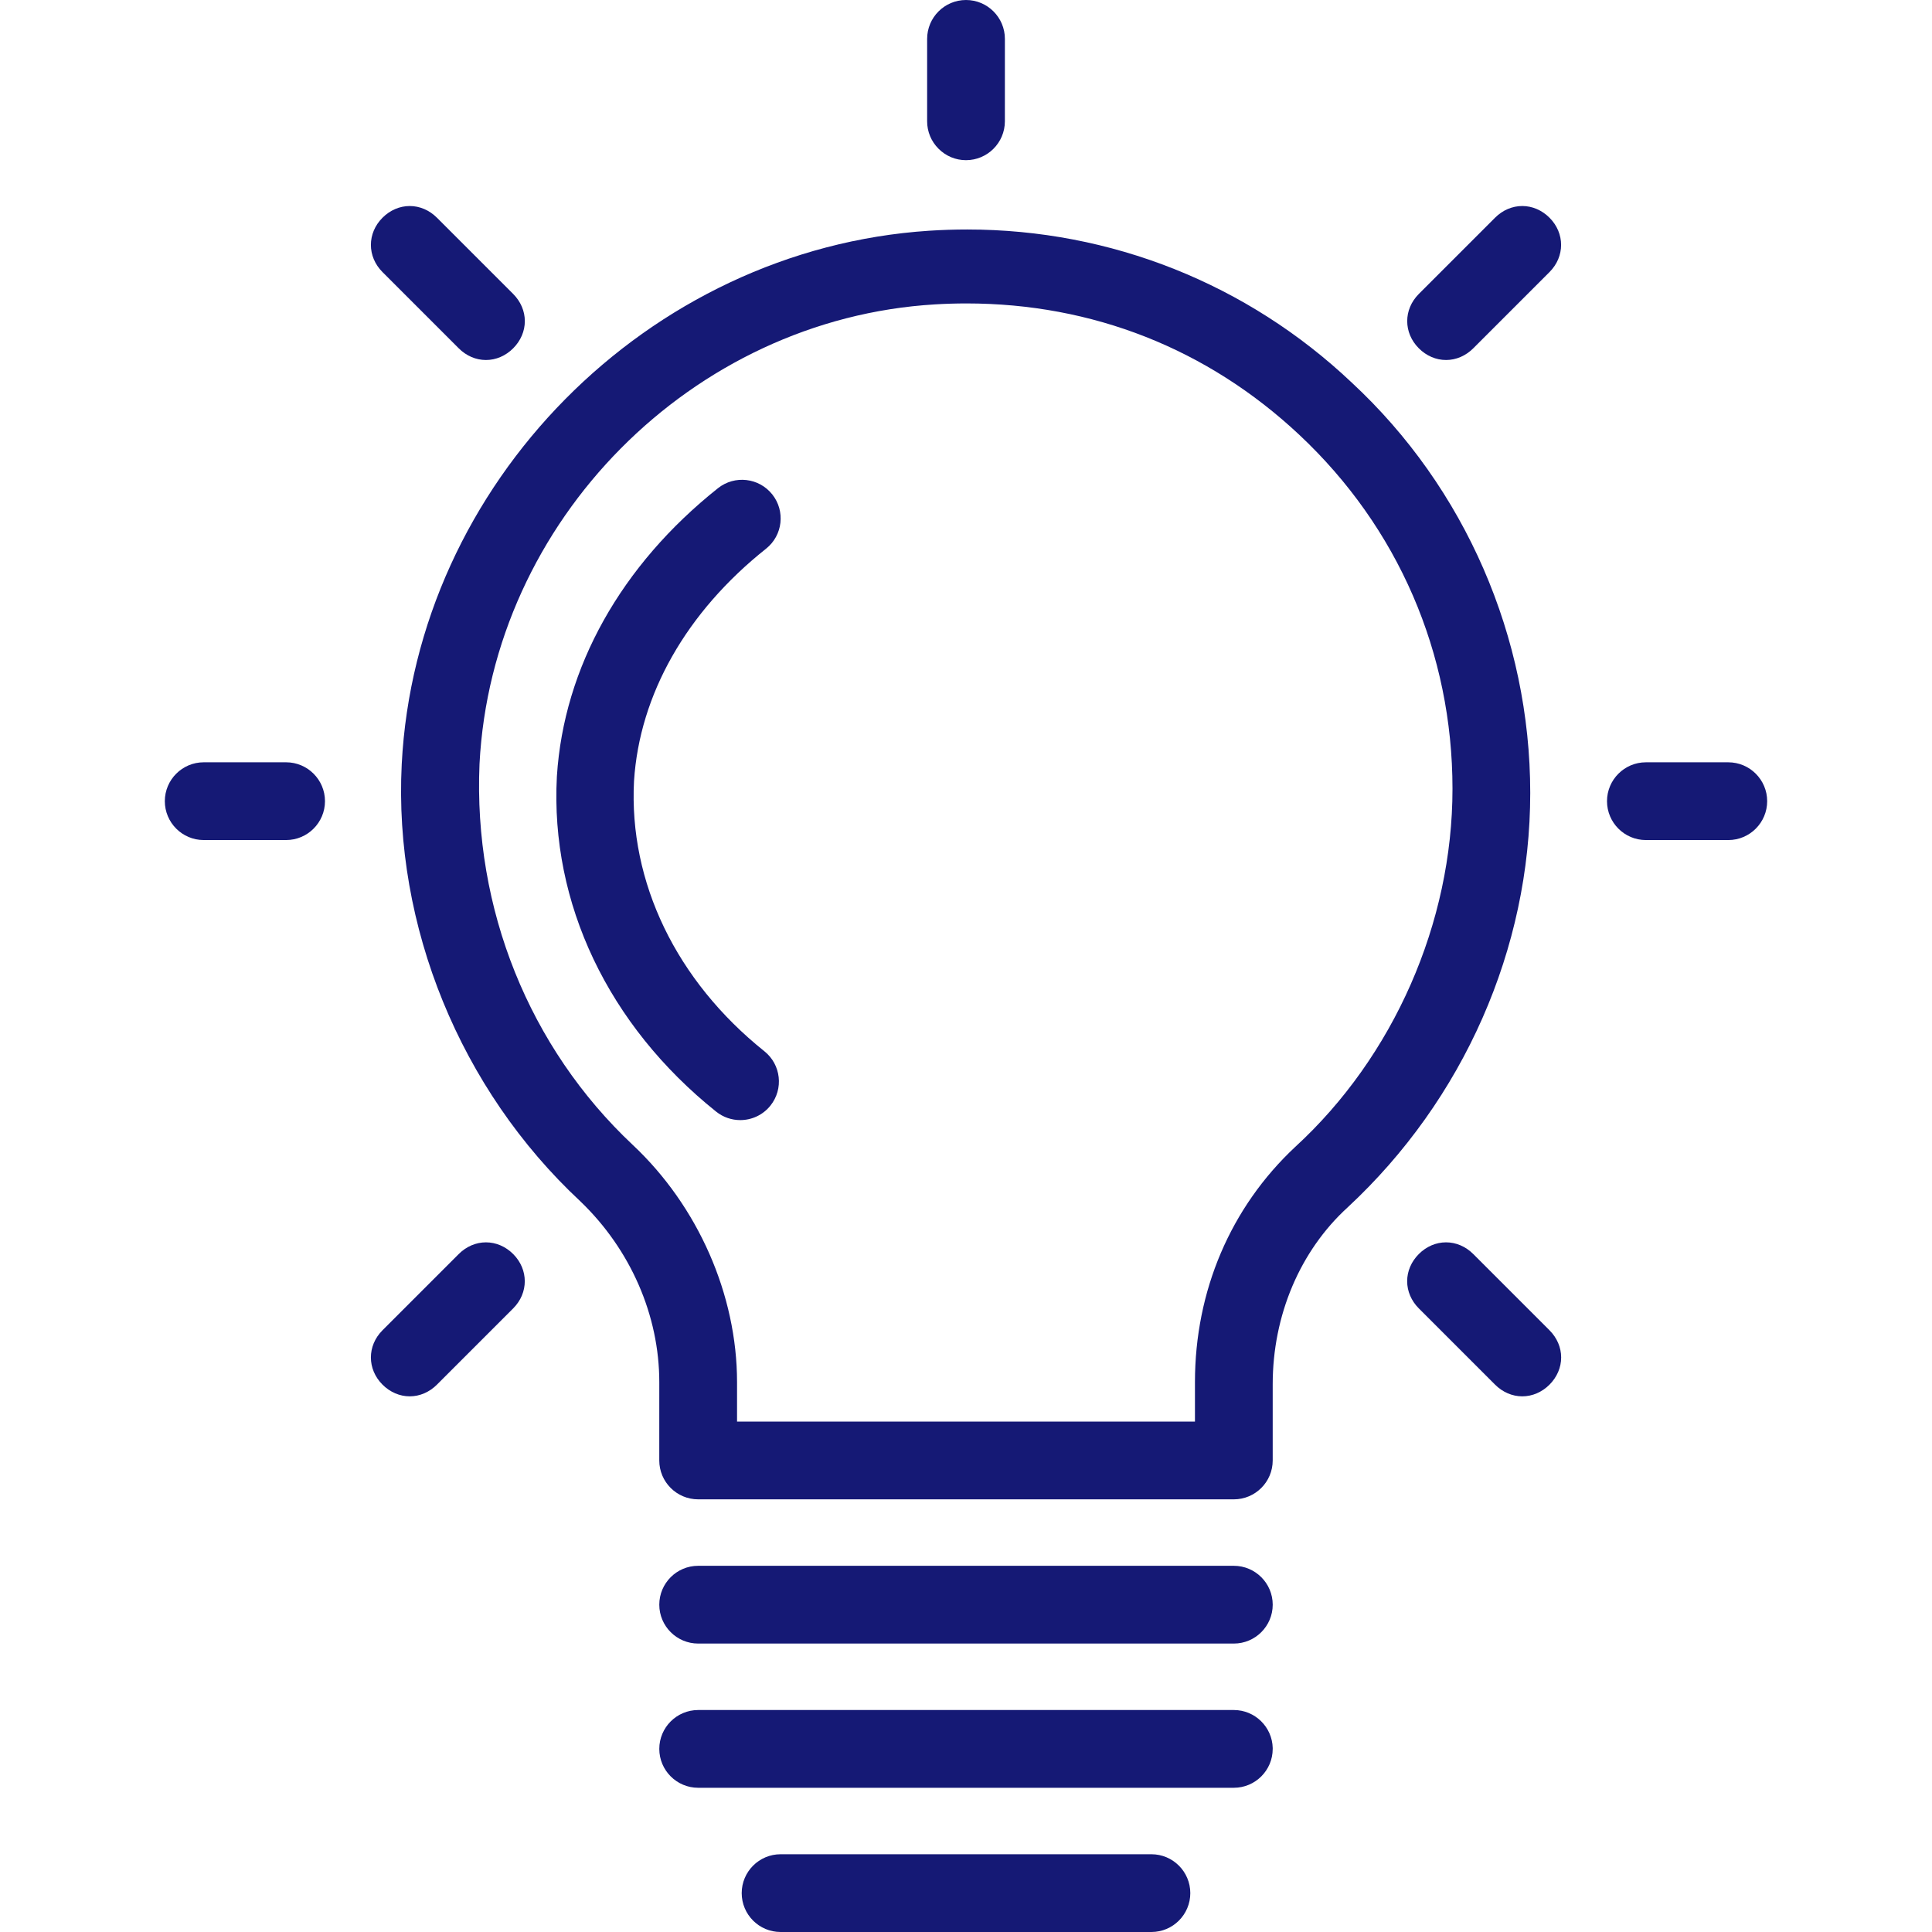
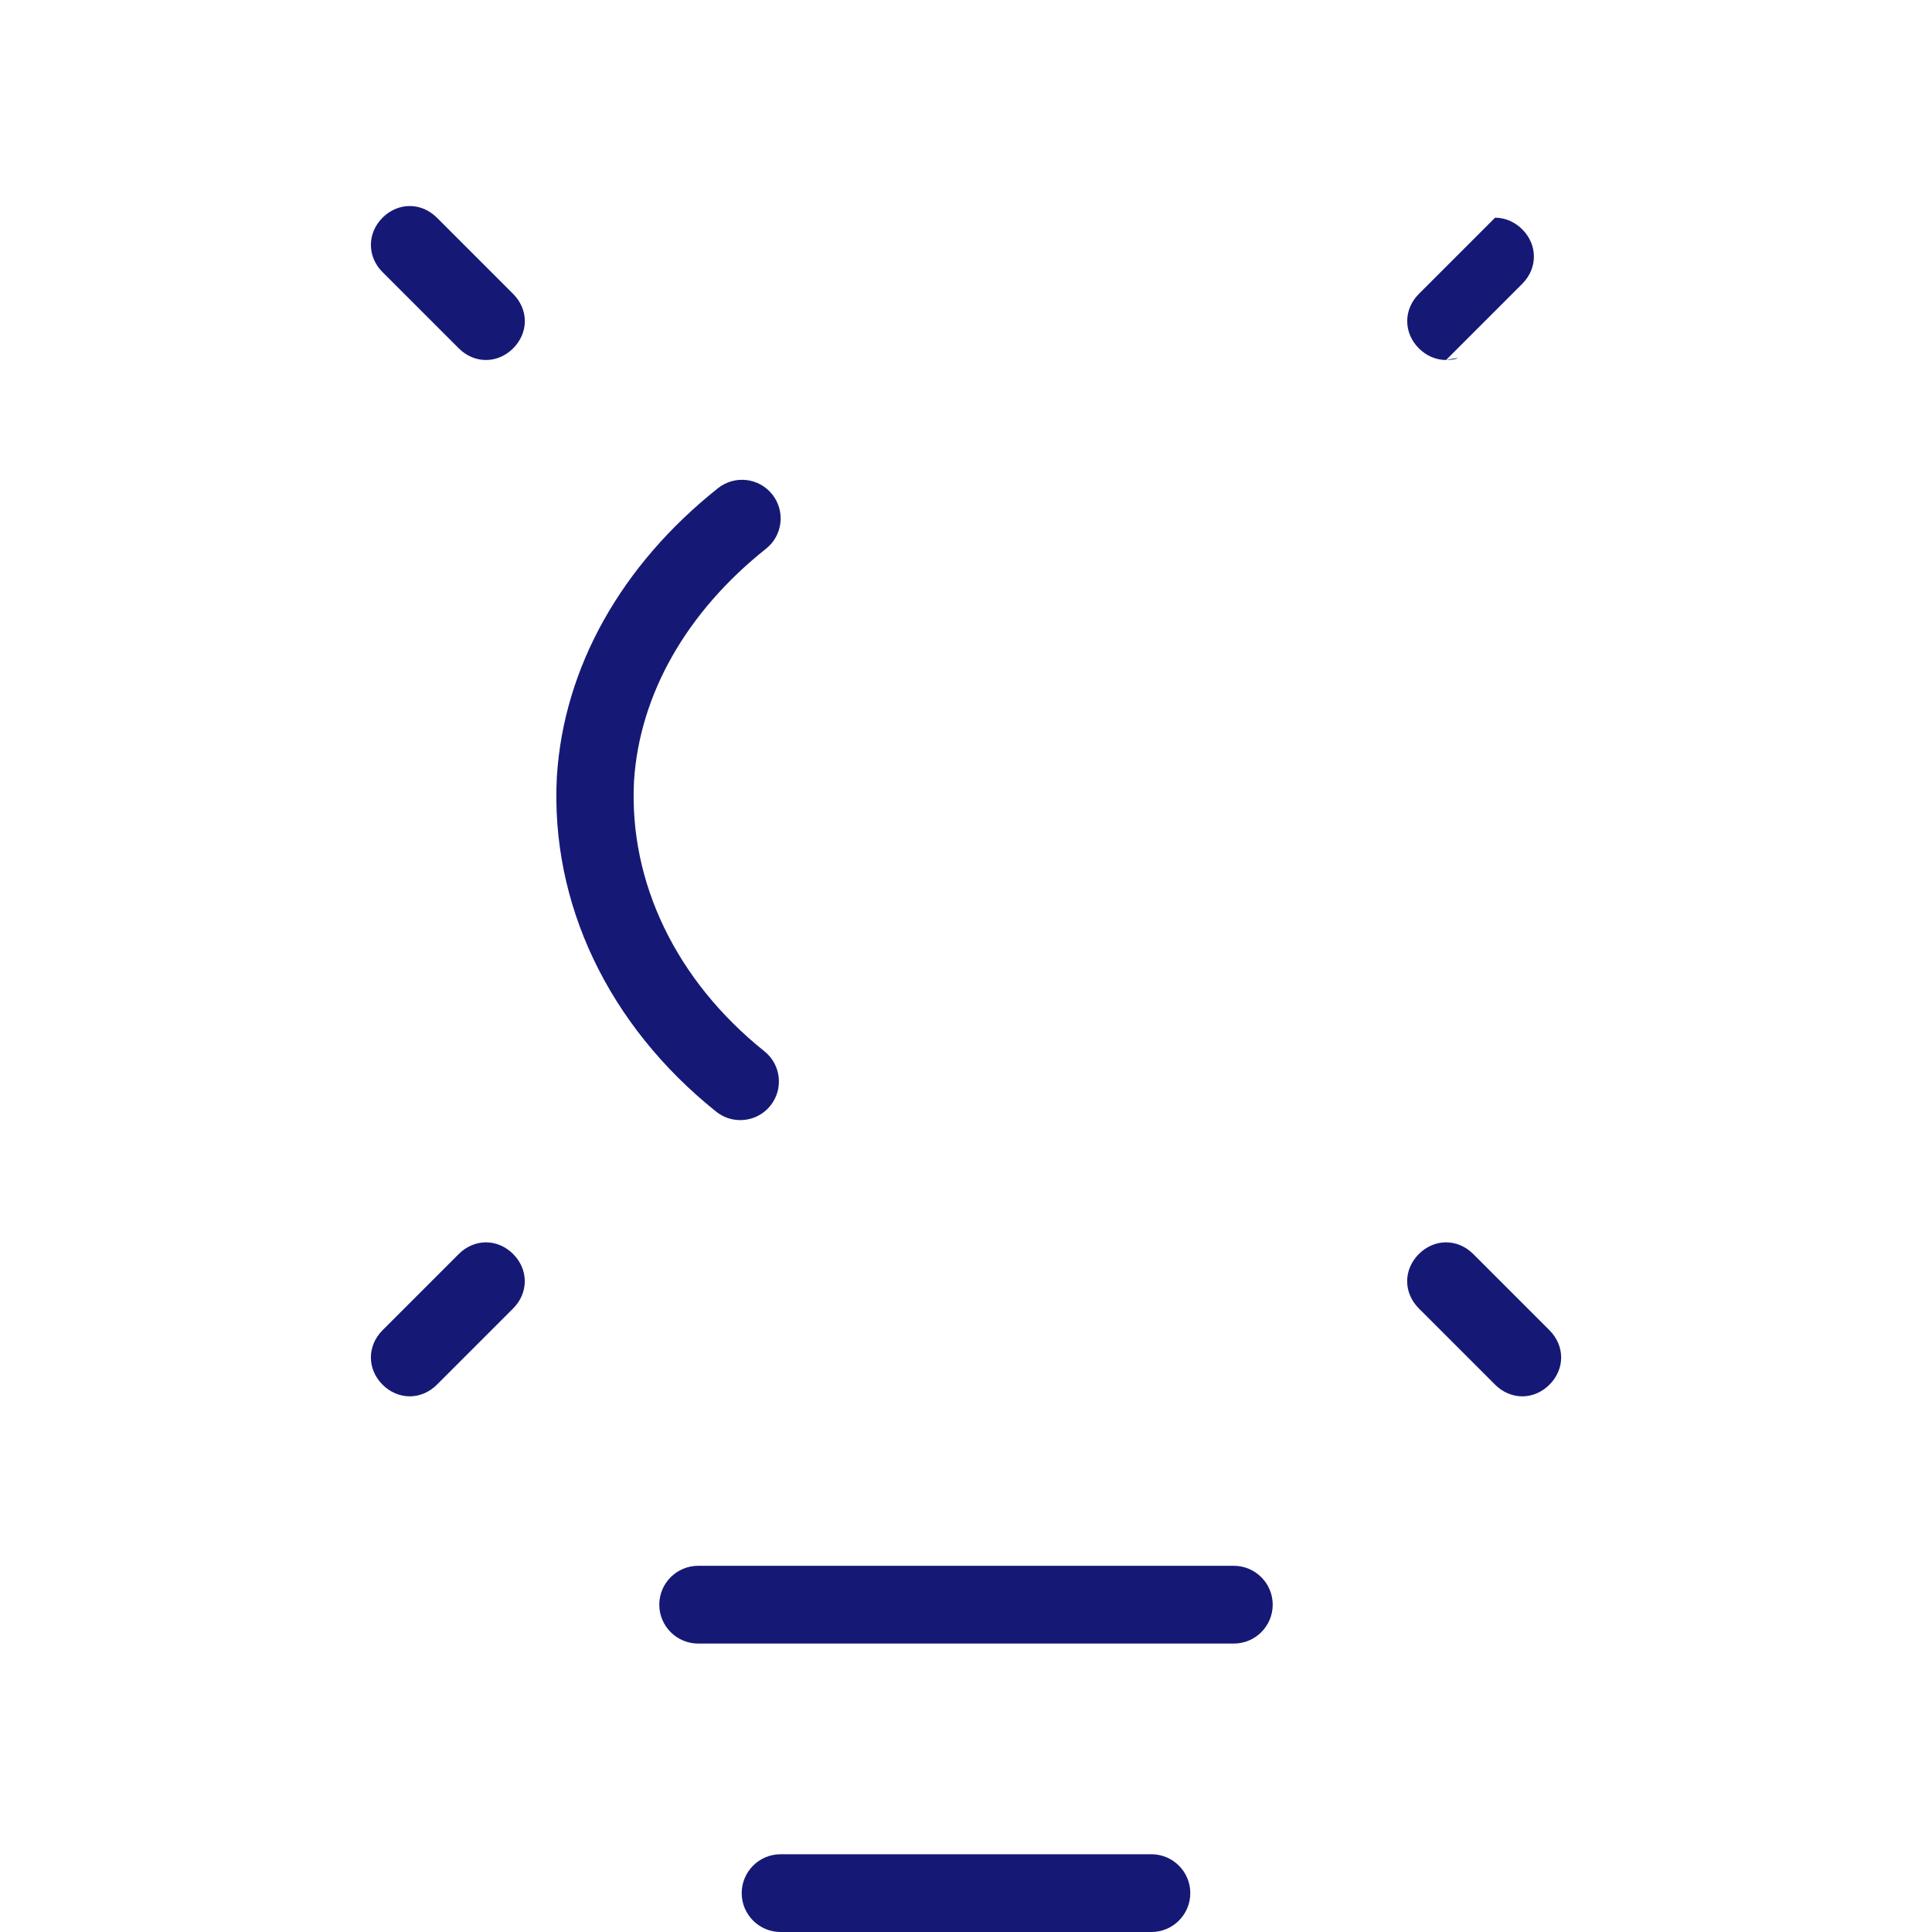
<svg xmlns="http://www.w3.org/2000/svg" version="1.1" x="0px" y="0px" viewBox="0 0 500 500" style="enable-background:new 0 0 500 500;" xml:space="preserve">
  <g id="bulb">
    <g>
      <g>
-         <path style="fill:#151975;" d="M52.719,217.404c-5.548,0-10.062-4.514-10.062-10.062c0-5.548,4.514-10.061,10.062-10.061h21.326     c5.548,0,10.061,4.513,10.061,10.061c0,5.548-4.513,10.062-10.061,10.062H52.719z" />
-         <path style="fill:#151975;" d="M425.955,217.406c-5.548,0-10.062-4.514-10.062-10.062c0-5.548,4.514-10.061,10.062-10.061h21.326     c5.548,0,10.062,4.513,10.062,10.061c0,5.548-4.514,10.062-10.062,10.062H425.955z" />
-         <path style="fill:#151975;" d="M250,41.452c-2.676,0-5.199-1.05-7.105-2.957c-1.906-1.907-2.954-4.432-2.953-7.107V10.061     C239.942,4.513,244.456,0,250.004,0c5.548,0,10.062,4.513,10.062,10.061l-0.004,21.33C260.062,36.939,255.548,41.452,250,41.452z     " />
        <path style="fill:#151975;" d="M125.765,93.17c-2.59,0-5.09-1.073-7.039-3.022L98.998,70.42c-4.013-4.014-4.013-10.066,0-14.079     c1.95-1.95,4.45-3.023,7.039-3.023c2.59,0,5.09,1.074,7.039,3.023l19.728,19.728c1.95,1.95,3.023,4.45,3.023,7.039     c0,2.59-1.074,5.09-3.023,7.039C130.855,92.097,128.355,93.17,125.765,93.17z" />
        <path style="fill:#151975;" d="M393.965,361.371c-2.59,0-5.091-1.075-7.043-3.026l-19.727-19.727     c-1.949-1.951-3.023-4.451-3.023-7.04c0-2.59,1.074-5.089,3.023-7.039c1.95-1.949,4.45-3.023,7.039-3.023     c2.59,0,5.09,1.074,7.04,3.023l19.731,19.731c1.949,1.95,3.023,4.45,3.023,7.039c0,2.59-1.074,5.09-3.023,7.04     C399.057,360.298,396.556,361.371,393.965,361.371z" />
-         <path style="fill:#151975;" d="M374.235,93.169c-2.59,0-5.09-1.073-7.039-3.022c-4.013-4.013-4.013-10.066,0-14.079     l19.727-19.728c1.948-1.95,4.448-3.023,7.038-3.023c2.591,0,5.091,1.074,7.041,3.023c4.013,4.013,4.013,10.066,0,14.079     l-19.727,19.728C379.327,92.096,376.827,93.169,374.235,93.169z" />
+         <path style="fill:#151975;" d="M374.235,93.169c-2.59,0-5.09-1.073-7.039-3.022c-4.013-4.013-4.013-10.066,0-14.079     l19.727-19.728c2.591,0,5.091,1.074,7.041,3.023c4.013,4.013,4.013,10.066,0,14.079     l-19.727,19.728C379.327,92.096,376.827,93.169,374.235,93.169z" />
        <path style="fill:#151975;" d="M106.037,361.37c-2.587,0-5.088-1.074-7.04-3.023c-4.013-4.014-4.013-10.066,0-14.08     l19.728-19.727c1.95-1.949,4.45-3.023,7.039-3.023s5.09,1.074,7.039,3.023c4.013,4.014,4.013,10.066,0,14.08l-19.728,19.728     C111.127,360.296,108.627,361.37,106.037,361.37z" />
-         <path style="fill:#151975;" d="M180.681,388.028c-5.548,0-10.062-4.514-10.062-10.061l0.004-20.262     c0-17.27-7.424-34.303-20.371-46.748l-0.084-0.081c-31.048-28.938-48.32-71.218-46.201-113.101     c3.712-72.635,63.657-133.279,136.471-138.062c3.291-0.213,6.619-0.322,9.892-0.322c37.167,0,72.501,14.069,99.494,39.616     c29.361,27.228,46.199,65.936,46.199,106.203c0,40.277-17.227,79.373-47.262,107.265c-12.32,11.251-19.387,27.932-19.387,45.764     v19.728c0,5.547-4.514,10.061-10.062,10.061H180.681z M250.115,78.528c-2.694,0-5.436,0.083-8.149,0.247     c-62.867,3.761-114.641,56.006-117.868,118.94l0,0.004c-1.605,37.454,12.845,73.382,39.646,98.572     c16.909,15.854,27.003,38.813,27.003,61.414v10.196h118.506v-10.196c0-23.61,9.212-45.231,25.938-60.877     c25.491-23.369,40.712-58.018,40.712-92.682c0-35.111-14.081-67.648-39.648-91.617C312.532,90.285,282.744,78.528,250.115,78.528     z" />
        <path style="fill:#151975;" d="M180.684,425.351c-5.548,0-10.061-4.514-10.061-10.062c0-5.547,4.513-10.061,10.061-10.061     h138.628c5.547,0,10.062,4.514,10.066,10.061c0,5.548-4.514,10.062-10.062,10.062H180.684z" />
-         <path style="fill:#151975;" d="M180.685,462.676c-5.548,0-10.061-4.514-10.061-10.062c0-5.547,4.513-10.061,10.061-10.061     h138.631c5.473,0,9.94,4.392,10.059,9.837l-0.001,0.224c0,5.548-4.513,10.062-10.058,10.062H180.685z" />
        <path style="fill:#151975;" d="M202.013,500c-5.548,0-10.062-4.514-10.062-10.062c0-5.547,4.514-10.061,10.062-10.061h95.976     c5.547,0,10.061,4.514,10.061,10.061c0,5.548-4.514,10.062-10.061,10.062H202.013z" />
      </g>
      <g>
        <g>
          <path style="fill:#151975;" d="M191.577,289.881c-2.192,0.001-4.399-0.717-6.244-2.193      c-27.922-22.356-42.946-53.94-41.218-86.655c0.003-0.062,0.007-0.124,0.011-0.185c1.799-28.102,16.6-54.557,41.682-74.502      c4.322-3.438,10.613-2.72,14.051,1.603c3.438,4.323,2.72,10.614-1.603,14.051c-20.615,16.393-32.75,37.758-34.174,60.164      c-1.355,26.173,10.943,51.651,33.75,69.911c4.311,3.452,5.008,9.745,1.556,14.057      C197.414,288.598,194.508,289.881,191.577,289.881z" />
        </g>
      </g>
    </g>
  </g>
  <g id="Ebene_1">
</g>
</svg>